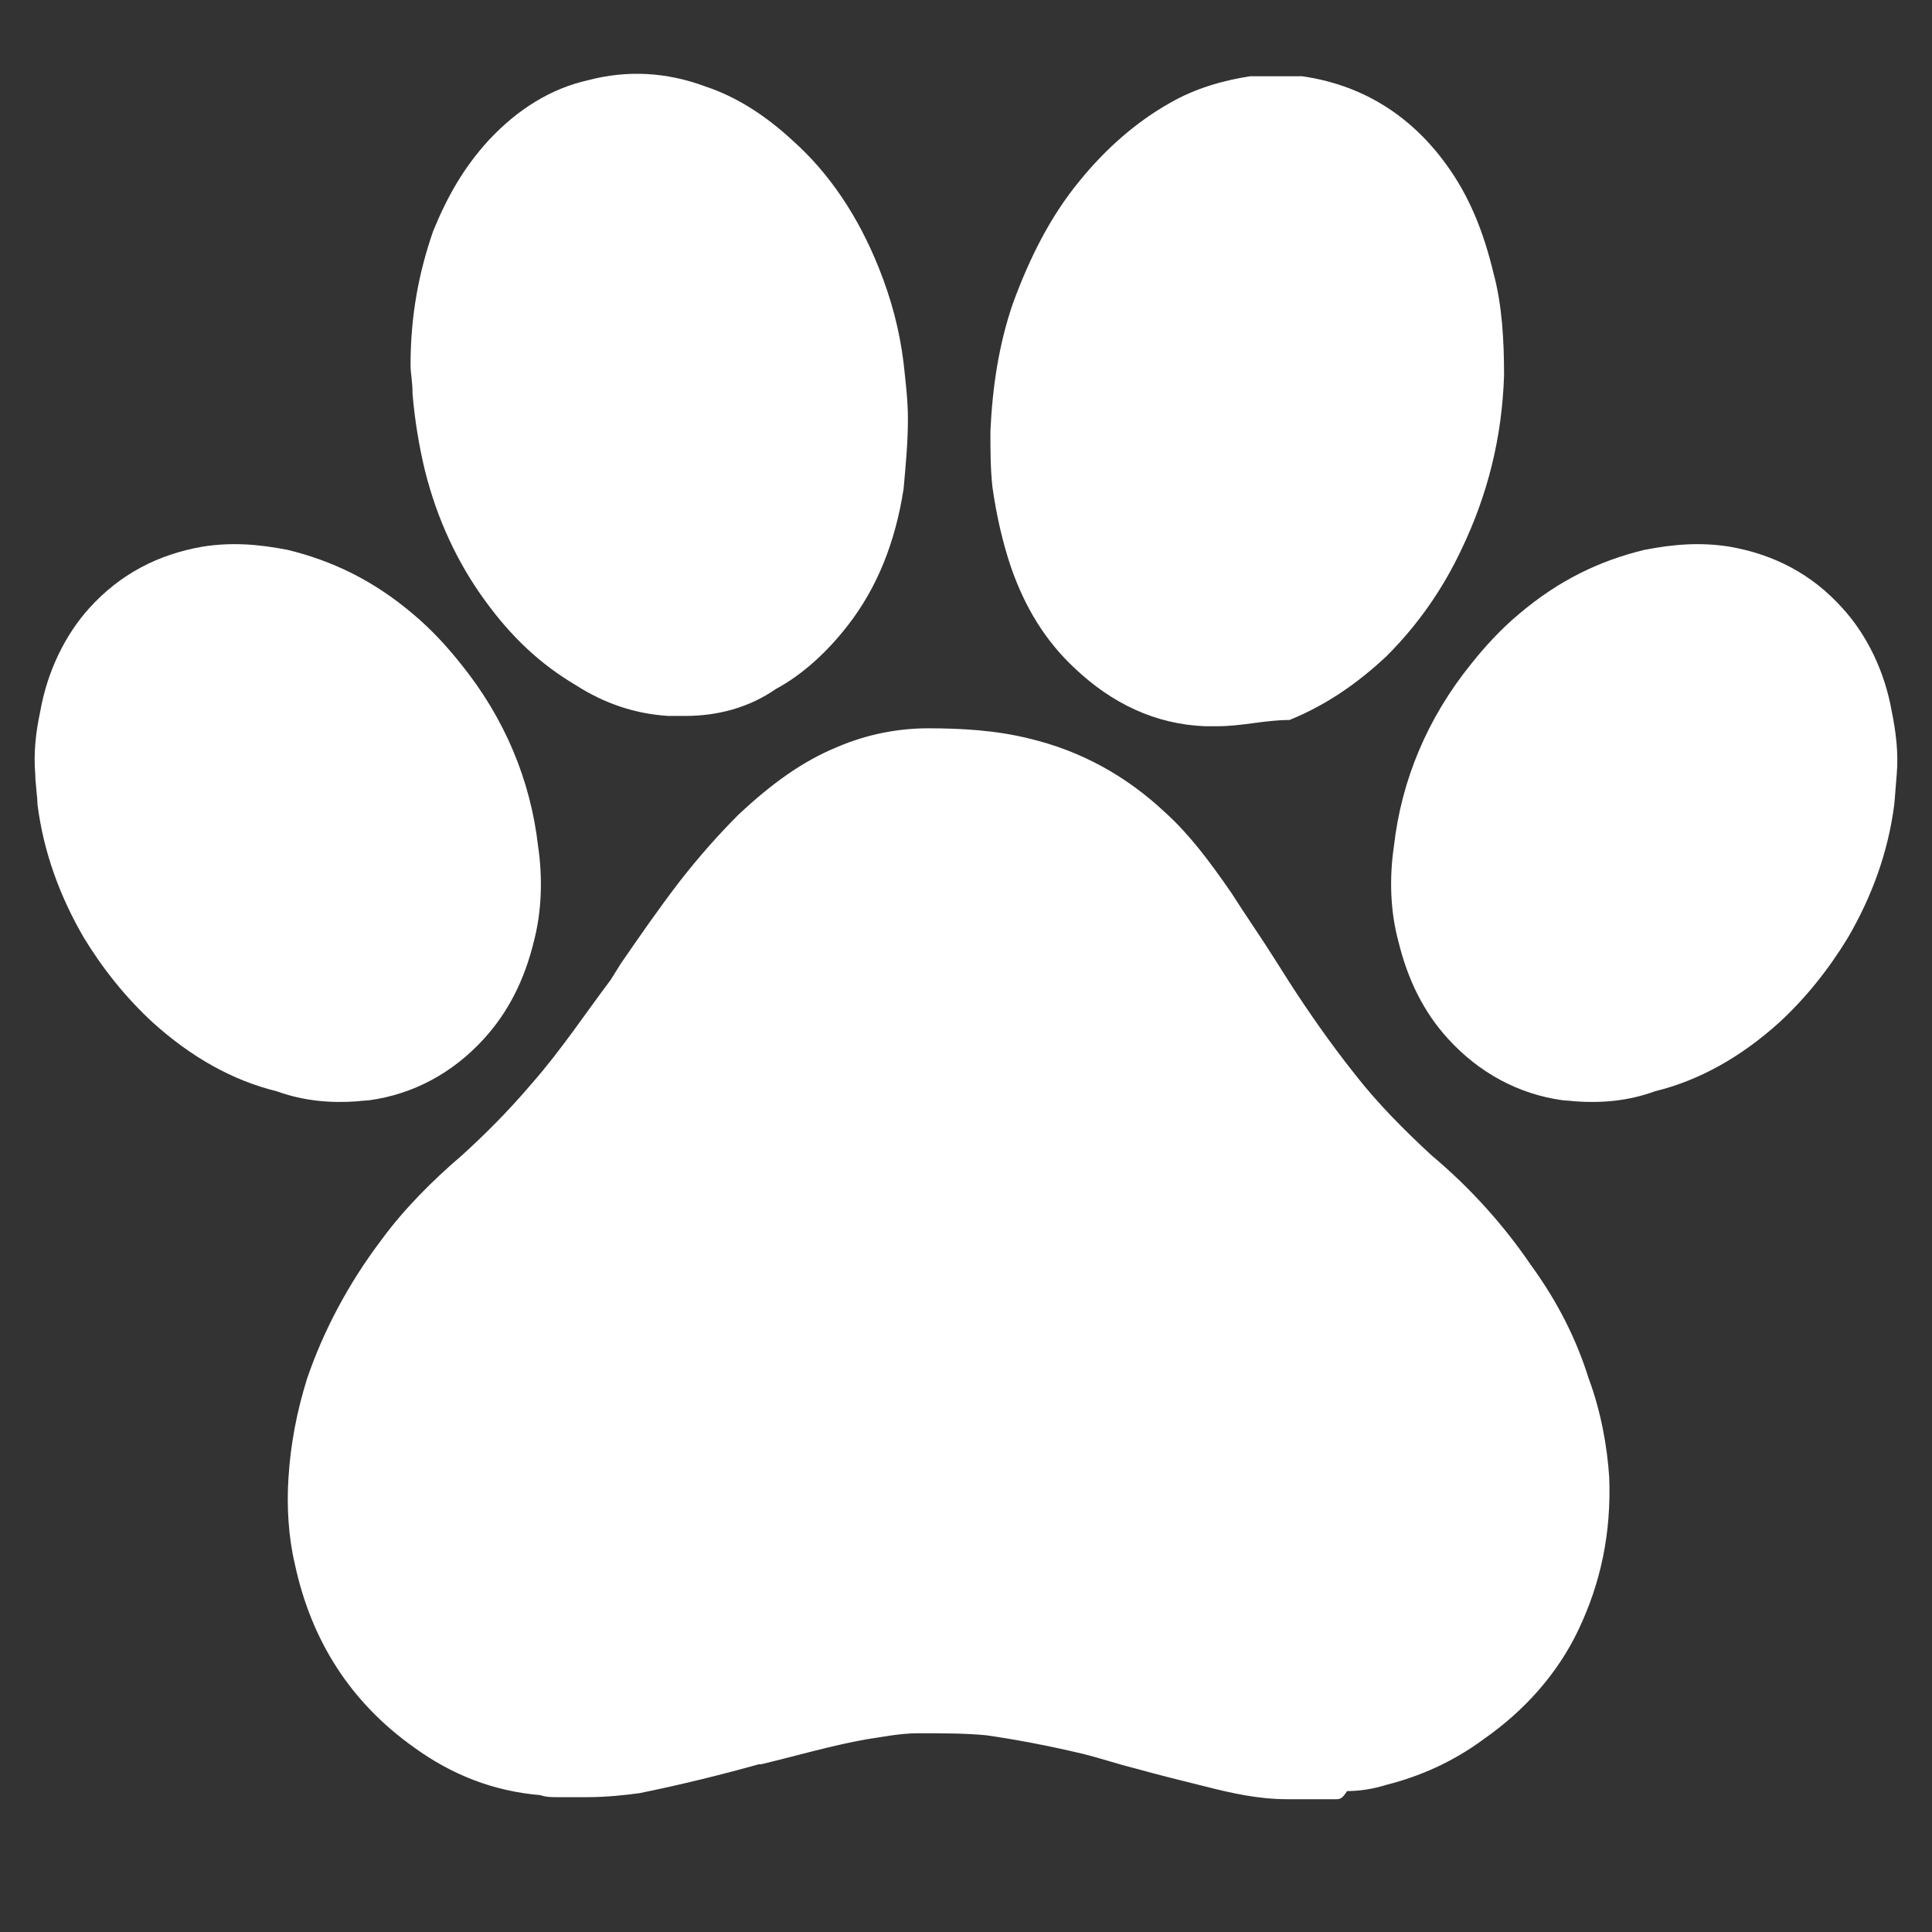
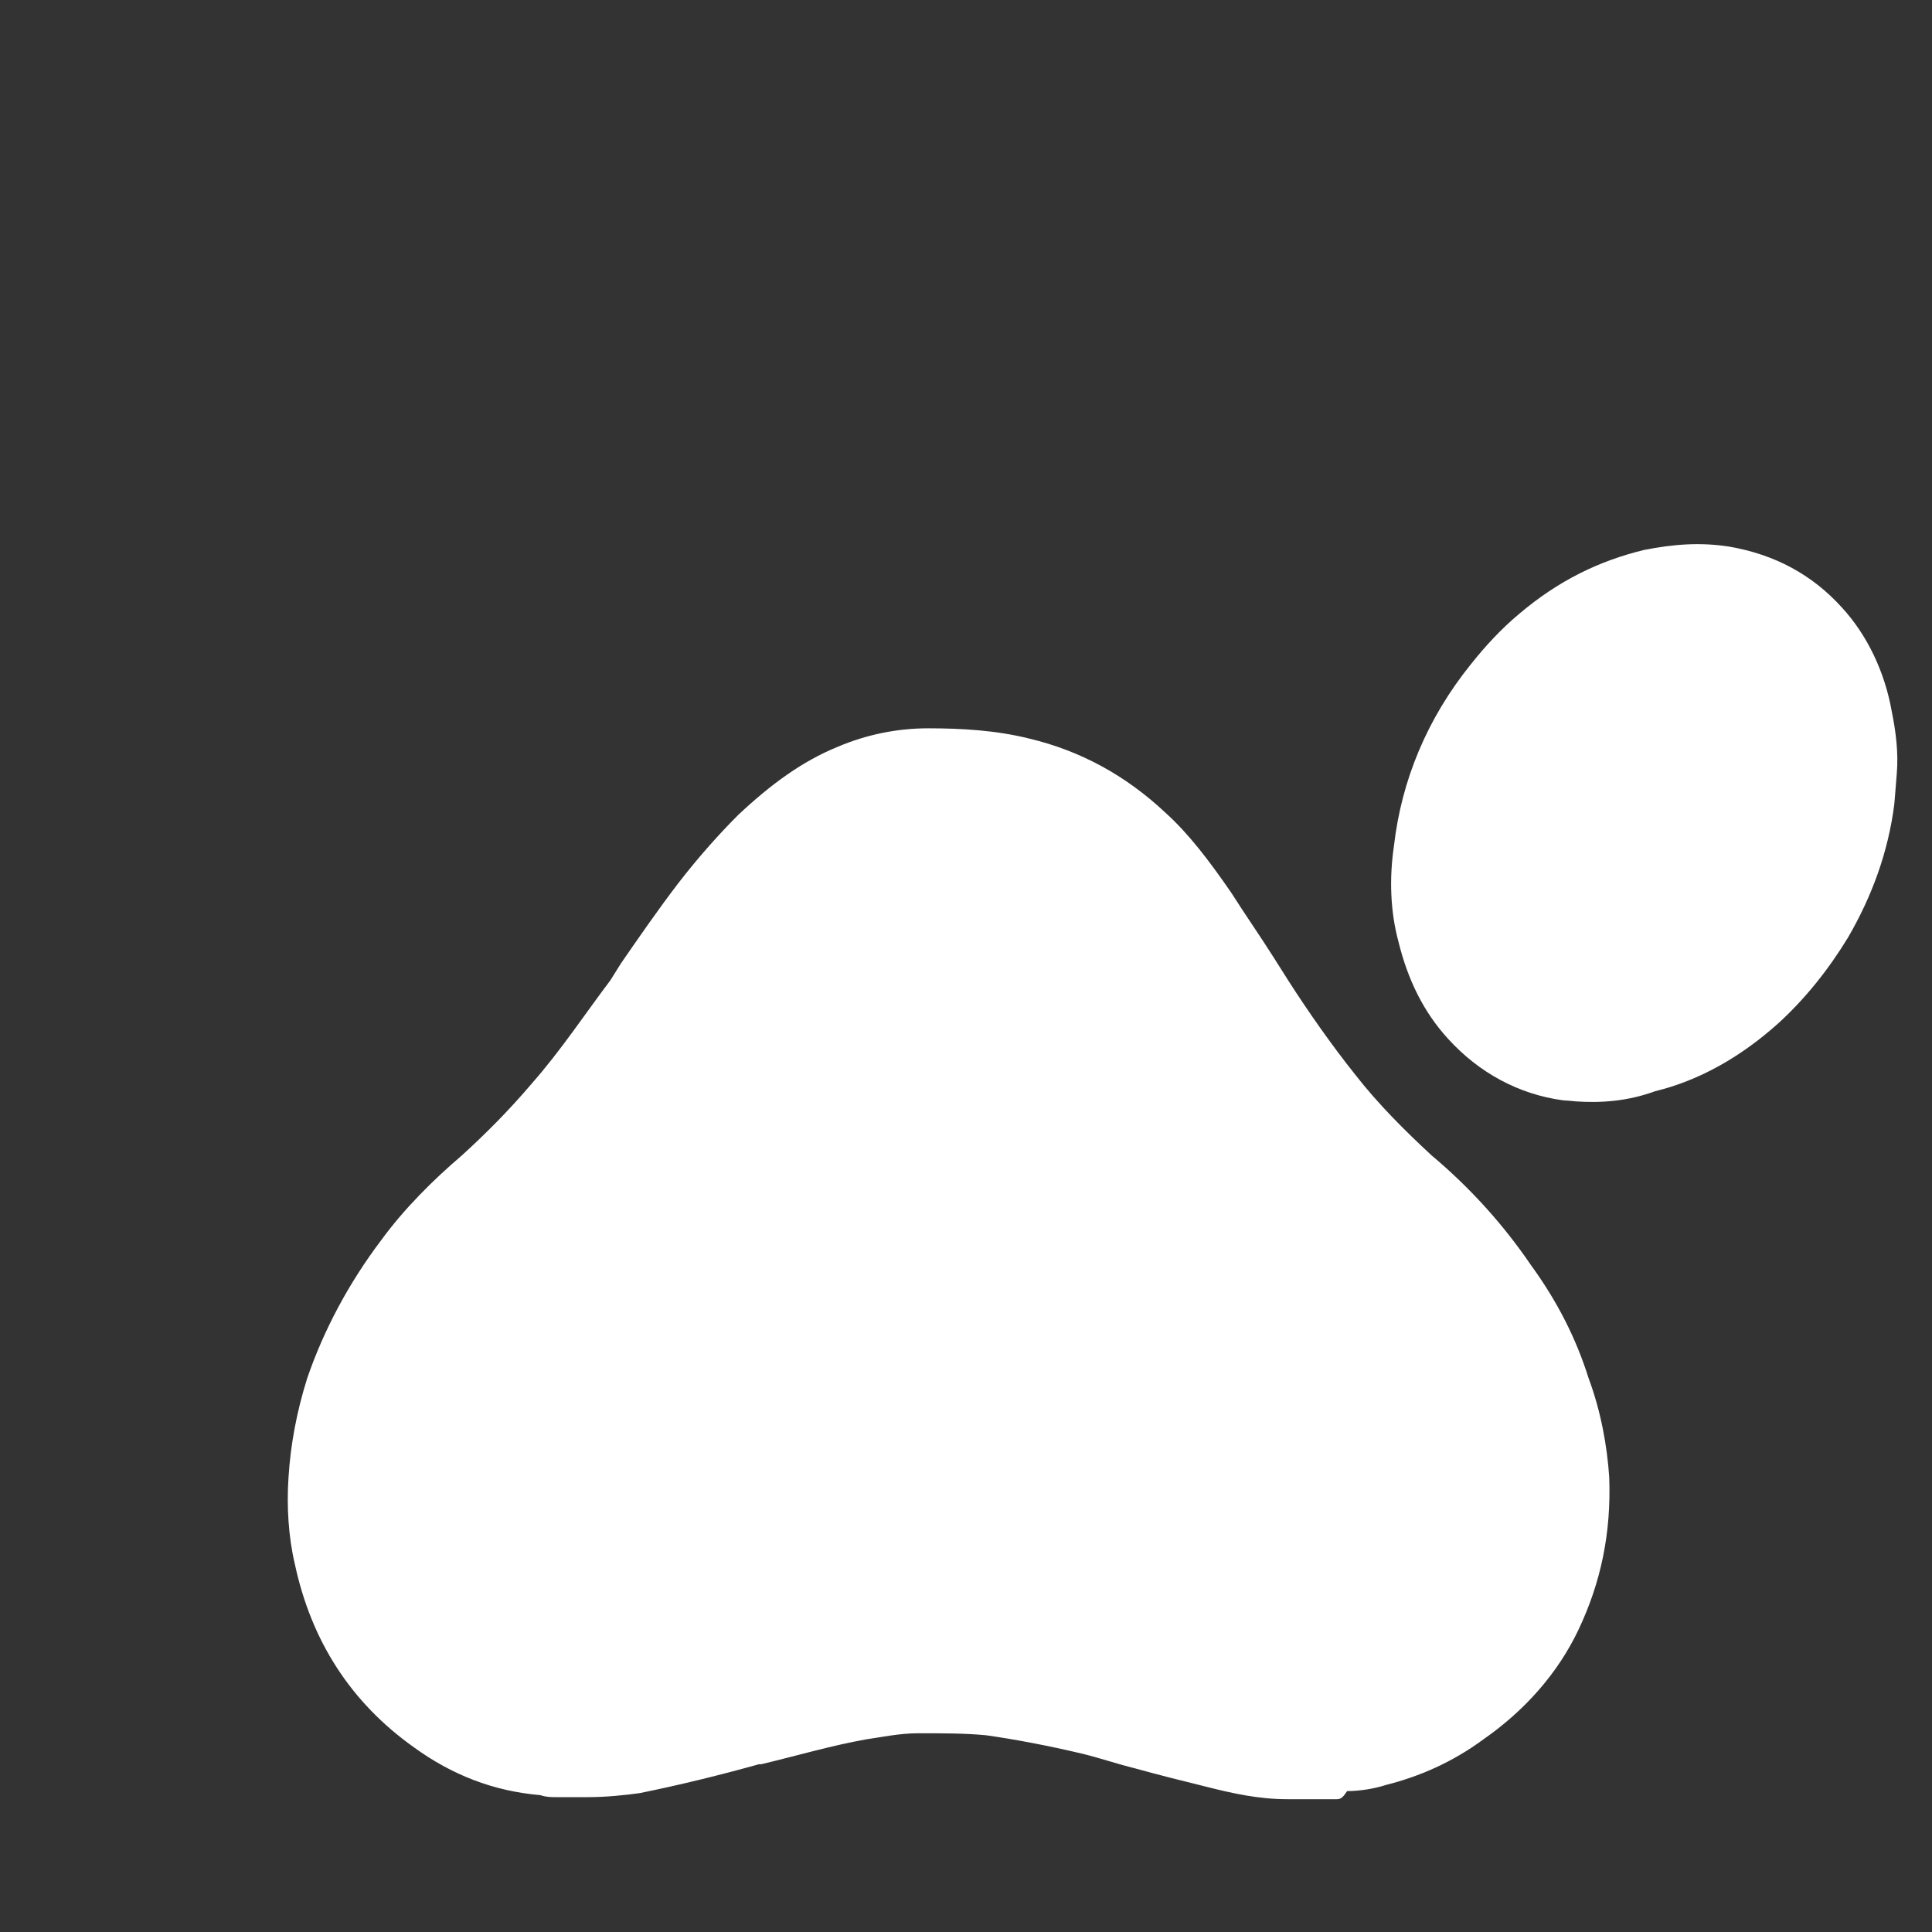
<svg xmlns="http://www.w3.org/2000/svg" width="40" zoomAndPan="magnify" viewBox="0 0 30 30" height="40" preserveAspectRatio="xMidYMid meet" version="1.0">
  <rect x="0" y="0" width="30" height="30" fill="#333333" stroke="none" />
  <defs>
    <clipPath id="5db8738c78">
-       <path d="M 0.484 8 L 9 8 L 9 18 L 0.484 18 Z M 0.484 8 " clip-rule="nonzero" />
-     </clipPath>
+       </clipPath>
    <clipPath id="87573fd7a6">
-       <path d="M 6 1.09 L 15 1.09 L 15 12 L 6 12 Z M 6 1.09 " clip-rule="nonzero" />
-     </clipPath>
+       </clipPath>
    <clipPath id="f480106fd4">
-       <path d="M 15 1.09 L 24 1.09 L 24 12 L 15 12 Z M 15 1.09 " clip-rule="nonzero" />
-     </clipPath>
+       </clipPath>
    <clipPath id="5dd4b6ceee">
      <path d="M 4.414 11.27 L 25 11.27 L 25 27.938 L 4.414 27.938 Z M 4.414 11.27 " clip-rule="nonzero" />
    </clipPath>
    <clipPath id="83f33f6153">
      <path d="M 21 8 L 29.516 8 L 29.516 18 L 21 18 Z M 21 8 " clip-rule="nonzero" />
    </clipPath>
  </defs>
  <g clip-path="url(#5db8738c78)">
-     <path fill="#ffffff" d="M 5.535 17.102 C 5.598 17.094 5.664 17.09 5.727 17.086 C 6.426 16.992 7.039 16.652 7.512 16.133 C 7.895 15.715 8.145 15.211 8.289 14.621 C 8.41 14.16 8.43 13.645 8.355 13.137 C 8.238 12.117 7.84 11.156 7.156 10.309 C 6.941 10.039 6.695 9.77 6.414 9.535 C 5.793 9.008 5.156 8.707 4.469 8.539 C 4.012 8.449 3.59 8.418 3.148 8.488 C 2.449 8.609 1.863 8.918 1.391 9.438 C 1.012 9.855 0.734 10.426 0.625 11.047 C 0.555 11.371 0.52 11.695 0.547 12.016 L 0.551 12.113 C 0.562 12.207 0.566 12.305 0.578 12.402 L 0.582 12.492 C 0.676 13.227 0.926 13.914 1.301 14.559 C 1.598 15.047 1.961 15.5 2.379 15.883 C 2.969 16.414 3.609 16.777 4.297 16.945 C 4.73 17.102 5.148 17.129 5.535 17.102 " fill-opacity="1" fill-rule="nonzero" />
-   </g>
+     </g>
  <g clip-path="url(#87573fd7a6)">
-     <path fill="#ffffff" d="M 6.598 7.305 C 6.789 8.07 7.109 8.746 7.527 9.32 C 7.945 9.898 8.395 10.316 8.938 10.637 C 9.387 10.926 9.867 11.086 10.379 11.117 L 10.637 11.117 C 11.148 11.117 11.629 10.988 12.047 10.699 C 12.461 10.477 12.848 10.121 13.168 9.707 C 13.617 9.129 13.902 8.426 14.031 7.59 C 14.062 7.238 14.098 6.887 14.098 6.5 C 14.098 6.215 14.062 5.926 14.031 5.637 C 13.969 5.125 13.84 4.645 13.648 4.164 C 13.328 3.363 12.879 2.688 12.301 2.176 C 11.887 1.793 11.438 1.504 10.957 1.344 C 10.348 1.117 9.738 1.086 9.129 1.246 C 8.555 1.375 8.039 1.695 7.59 2.176 C 7.207 2.594 6.949 3.043 6.727 3.586 C 6.504 4.227 6.375 4.898 6.375 5.668 C 6.375 5.797 6.406 5.926 6.406 6.117 C 6.438 6.5 6.504 6.918 6.598 7.305 " fill-opacity="1" fill-rule="nonzero" />
-   </g>
+     </g>
  <g clip-path="url(#f480106fd4)">
    <path fill="#ffffff" d="M 15.699 8.809 C 15.922 9.449 16.242 9.961 16.691 10.379 C 17.27 10.926 17.941 11.246 18.711 11.277 L 18.902 11.277 C 19.289 11.277 19.641 11.18 20.023 11.18 C 20.57 10.957 21.051 10.637 21.531 10.188 C 22.012 9.707 22.395 9.16 22.684 8.551 C 23.102 7.688 23.324 6.789 23.355 5.828 C 23.355 5.285 23.324 4.738 23.195 4.258 C 23.035 3.586 22.812 3.043 22.461 2.559 C 21.883 1.758 21.113 1.312 20.219 1.184 C 20.184 1.184 20.184 1.184 20.152 1.184 L 19.414 1.184 C 19 1.246 18.551 1.375 18.168 1.598 C 17.652 1.887 17.172 2.305 16.758 2.816 C 16.309 3.363 15.988 4.004 15.73 4.707 C 15.508 5.348 15.41 6.02 15.379 6.695 C 15.379 6.984 15.379 7.27 15.41 7.559 C 15.473 8.008 15.57 8.426 15.699 8.809 " fill-opacity="1" fill-rule="nonzero" />
  </g>
  <g clip-path="url(#5dd4b6ceee)">
    <path fill="#ffffff" d="M 23.77 19.641 C 23.355 19.031 22.84 18.453 22.23 17.941 C 21.816 17.559 21.398 17.141 21.047 16.691 C 20.664 16.211 20.309 15.699 20.02 15.25 L 19.797 14.898 C 19.574 14.543 19.348 14.223 19.125 13.871 C 18.773 13.359 18.453 12.941 18.098 12.621 C 17.488 12.047 16.785 11.66 15.984 11.469 C 15.473 11.34 14.926 11.309 14.414 11.309 C 13.934 11.309 13.453 11.406 13.004 11.598 C 12.461 11.82 11.977 12.172 11.465 12.652 C 11.176 12.941 10.855 13.297 10.535 13.711 C 10.215 14.129 9.93 14.543 9.641 14.961 L 9.48 15.219 C 9.094 15.73 8.711 16.309 8.262 16.82 C 7.879 17.27 7.523 17.621 7.172 17.941 C 6.723 18.324 6.273 18.773 5.922 19.254 C 5.41 19.93 5.023 20.664 4.77 21.402 C 4.609 21.914 4.512 22.426 4.48 22.941 C 4.449 23.391 4.48 23.871 4.578 24.285 C 4.832 25.473 5.441 26.434 6.434 27.137 C 7.012 27.555 7.652 27.812 8.391 27.875 C 8.484 27.906 8.551 27.906 8.645 27.906 L 9.125 27.906 C 9.414 27.906 9.703 27.875 9.93 27.844 C 10.57 27.715 11.211 27.555 11.785 27.395 L 11.82 27.395 C 12.363 27.266 12.906 27.105 13.453 27.008 C 13.676 26.977 13.965 26.914 14.254 26.914 C 14.637 26.914 14.992 26.914 15.312 26.945 C 15.758 27.008 16.273 27.105 16.816 27.234 C 17.074 27.297 17.363 27.395 17.617 27.457 C 17.969 27.555 18.355 27.652 18.738 27.746 C 19.125 27.844 19.539 27.938 19.988 27.938 L 20.758 27.938 C 20.824 27.938 20.855 27.906 20.918 27.812 C 21.109 27.812 21.336 27.777 21.527 27.715 C 22.039 27.586 22.555 27.363 23.035 27.008 C 23.676 26.562 24.188 25.984 24.508 25.312 C 24.859 24.574 25.02 23.805 24.988 22.941 C 24.957 22.461 24.859 21.914 24.668 21.402 C 24.477 20.793 24.188 20.215 23.77 19.641 " fill-opacity="1" fill-rule="nonzero" />
  </g>
  <g clip-path="url(#83f33f6153)">
    <path fill="#ffffff" d="M 29.375 11.047 C 29.266 10.426 28.988 9.855 28.605 9.438 C 28.137 8.918 27.551 8.609 26.852 8.488 C 26.406 8.418 25.988 8.449 25.531 8.539 C 24.84 8.707 24.207 9.008 23.586 9.535 C 23.305 9.77 23.059 10.039 22.844 10.309 C 22.16 11.156 21.762 12.117 21.645 13.137 C 21.57 13.645 21.59 14.16 21.715 14.621 C 21.859 15.211 22.105 15.715 22.488 16.133 C 22.961 16.652 23.574 16.992 24.273 17.086 C 24.336 17.09 24.402 17.094 24.465 17.102 C 24.852 17.129 25.27 17.102 25.699 16.945 C 26.387 16.777 27.031 16.414 27.621 15.883 C 28.039 15.5 28.398 15.047 28.695 14.559 C 29.07 13.914 29.32 13.227 29.414 12.492 L 29.422 12.402 C 29.43 12.305 29.438 12.207 29.445 12.113 L 29.453 12.016 C 29.48 11.695 29.441 11.371 29.375 11.047 " fill-opacity="1" fill-rule="nonzero" />
  </g>
</svg>